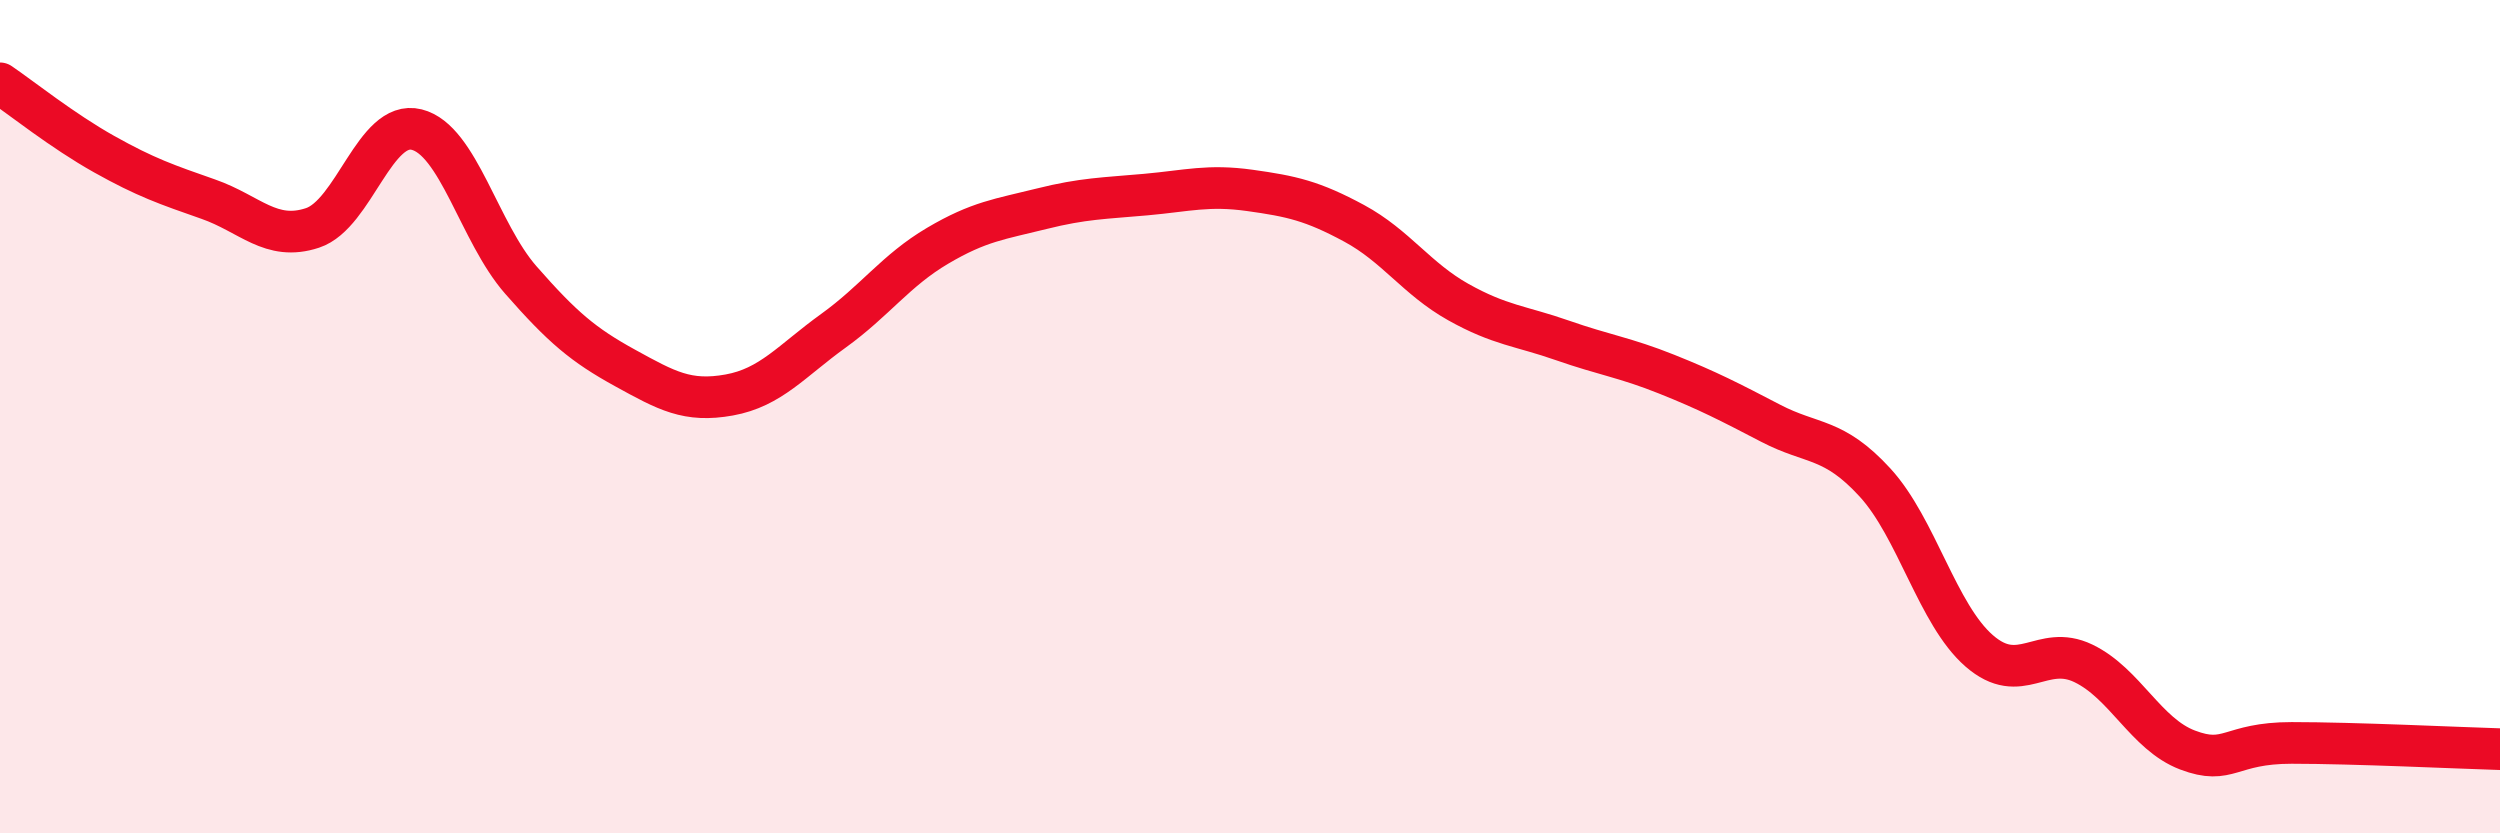
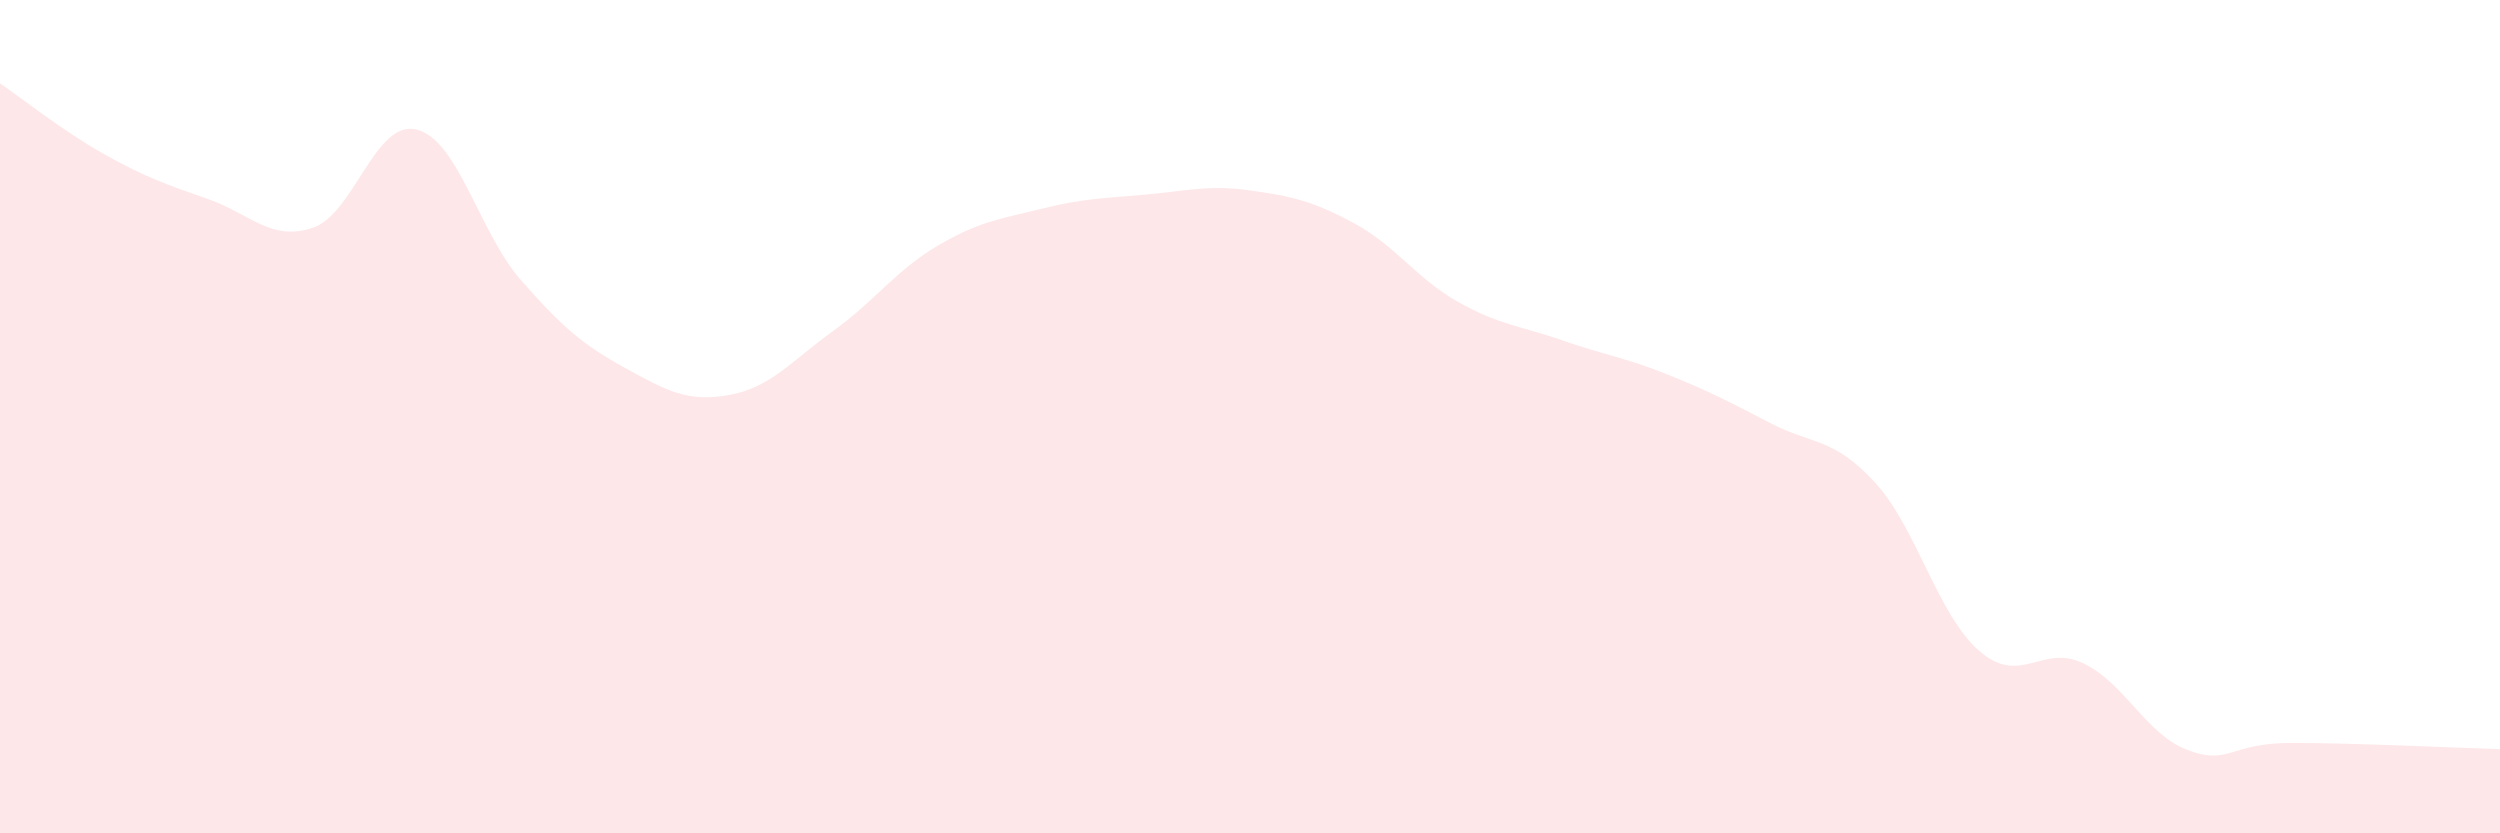
<svg xmlns="http://www.w3.org/2000/svg" width="60" height="20" viewBox="0 0 60 20">
  <path d="M 0,2 C 0.5,2.34 1.5,3.14 2.5,3.7 C 3.5,4.26 4,4.43 5,4.78 C 6,5.13 6.5,5.8 7.5,5.47 C 8.5,5.14 9,2.86 10,3.11 C 11,3.36 11.5,5.58 12.5,6.72 C 13.5,7.86 14,8.28 15,8.83 C 16,9.38 16.5,9.66 17.5,9.48 C 18.5,9.3 19,8.66 20,7.94 C 21,7.22 21.5,6.49 22.5,5.9 C 23.5,5.31 24,5.26 25,5.01 C 26,4.76 26.5,4.76 27.5,4.67 C 28.5,4.58 29,4.43 30,4.57 C 31,4.71 31.5,4.82 32.5,5.36 C 33.5,5.9 34,6.69 35,7.25 C 36,7.81 36.5,7.82 37.5,8.17 C 38.5,8.52 39,8.58 40,8.98 C 41,9.38 41.5,9.64 42.5,10.16 C 43.5,10.68 44,10.49 45,11.58 C 46,12.67 46.5,14.75 47.5,15.62 C 48.5,16.49 49,15.44 50,15.92 C 51,16.4 51.5,17.62 52.5,18 C 53.5,18.38 53.5,17.83 55,17.83 C 56.5,17.83 59,17.95 60,17.98L60 20L0 20Z" fill="#EB0A25" opacity="0.1" stroke-linecap="round" stroke-linejoin="round" />
-   <path d="M 0,2 C 0.5,2.34 1.5,3.14 2.5,3.7 C 3.5,4.26 4,4.43 5,4.78 C 6,5.13 6.5,5.8 7.5,5.47 C 8.5,5.14 9,2.86 10,3.11 C 11,3.36 11.5,5.58 12.5,6.72 C 13.5,7.86 14,8.28 15,8.83 C 16,9.38 16.5,9.66 17.5,9.48 C 18.5,9.3 19,8.66 20,7.94 C 21,7.22 21.5,6.49 22.5,5.9 C 23.5,5.31 24,5.26 25,5.01 C 26,4.76 26.5,4.76 27.5,4.67 C 28.5,4.58 29,4.43 30,4.57 C 31,4.71 31.5,4.82 32.5,5.36 C 33.5,5.9 34,6.69 35,7.25 C 36,7.81 36.5,7.82 37.5,8.17 C 38.5,8.52 39,8.58 40,8.98 C 41,9.38 41.5,9.64 42.5,10.16 C 43.5,10.68 44,10.49 45,11.58 C 46,12.67 46.5,14.75 47.5,15.62 C 48.5,16.49 49,15.44 50,15.92 C 51,16.4 51.5,17.62 52.5,18 C 53.5,18.38 53.5,17.83 55,17.83 C 56.5,17.83 59,17.95 60,17.98" stroke="#EB0A25" stroke-width="1" fill="none" stroke-linecap="round" stroke-linejoin="round" />
</svg>